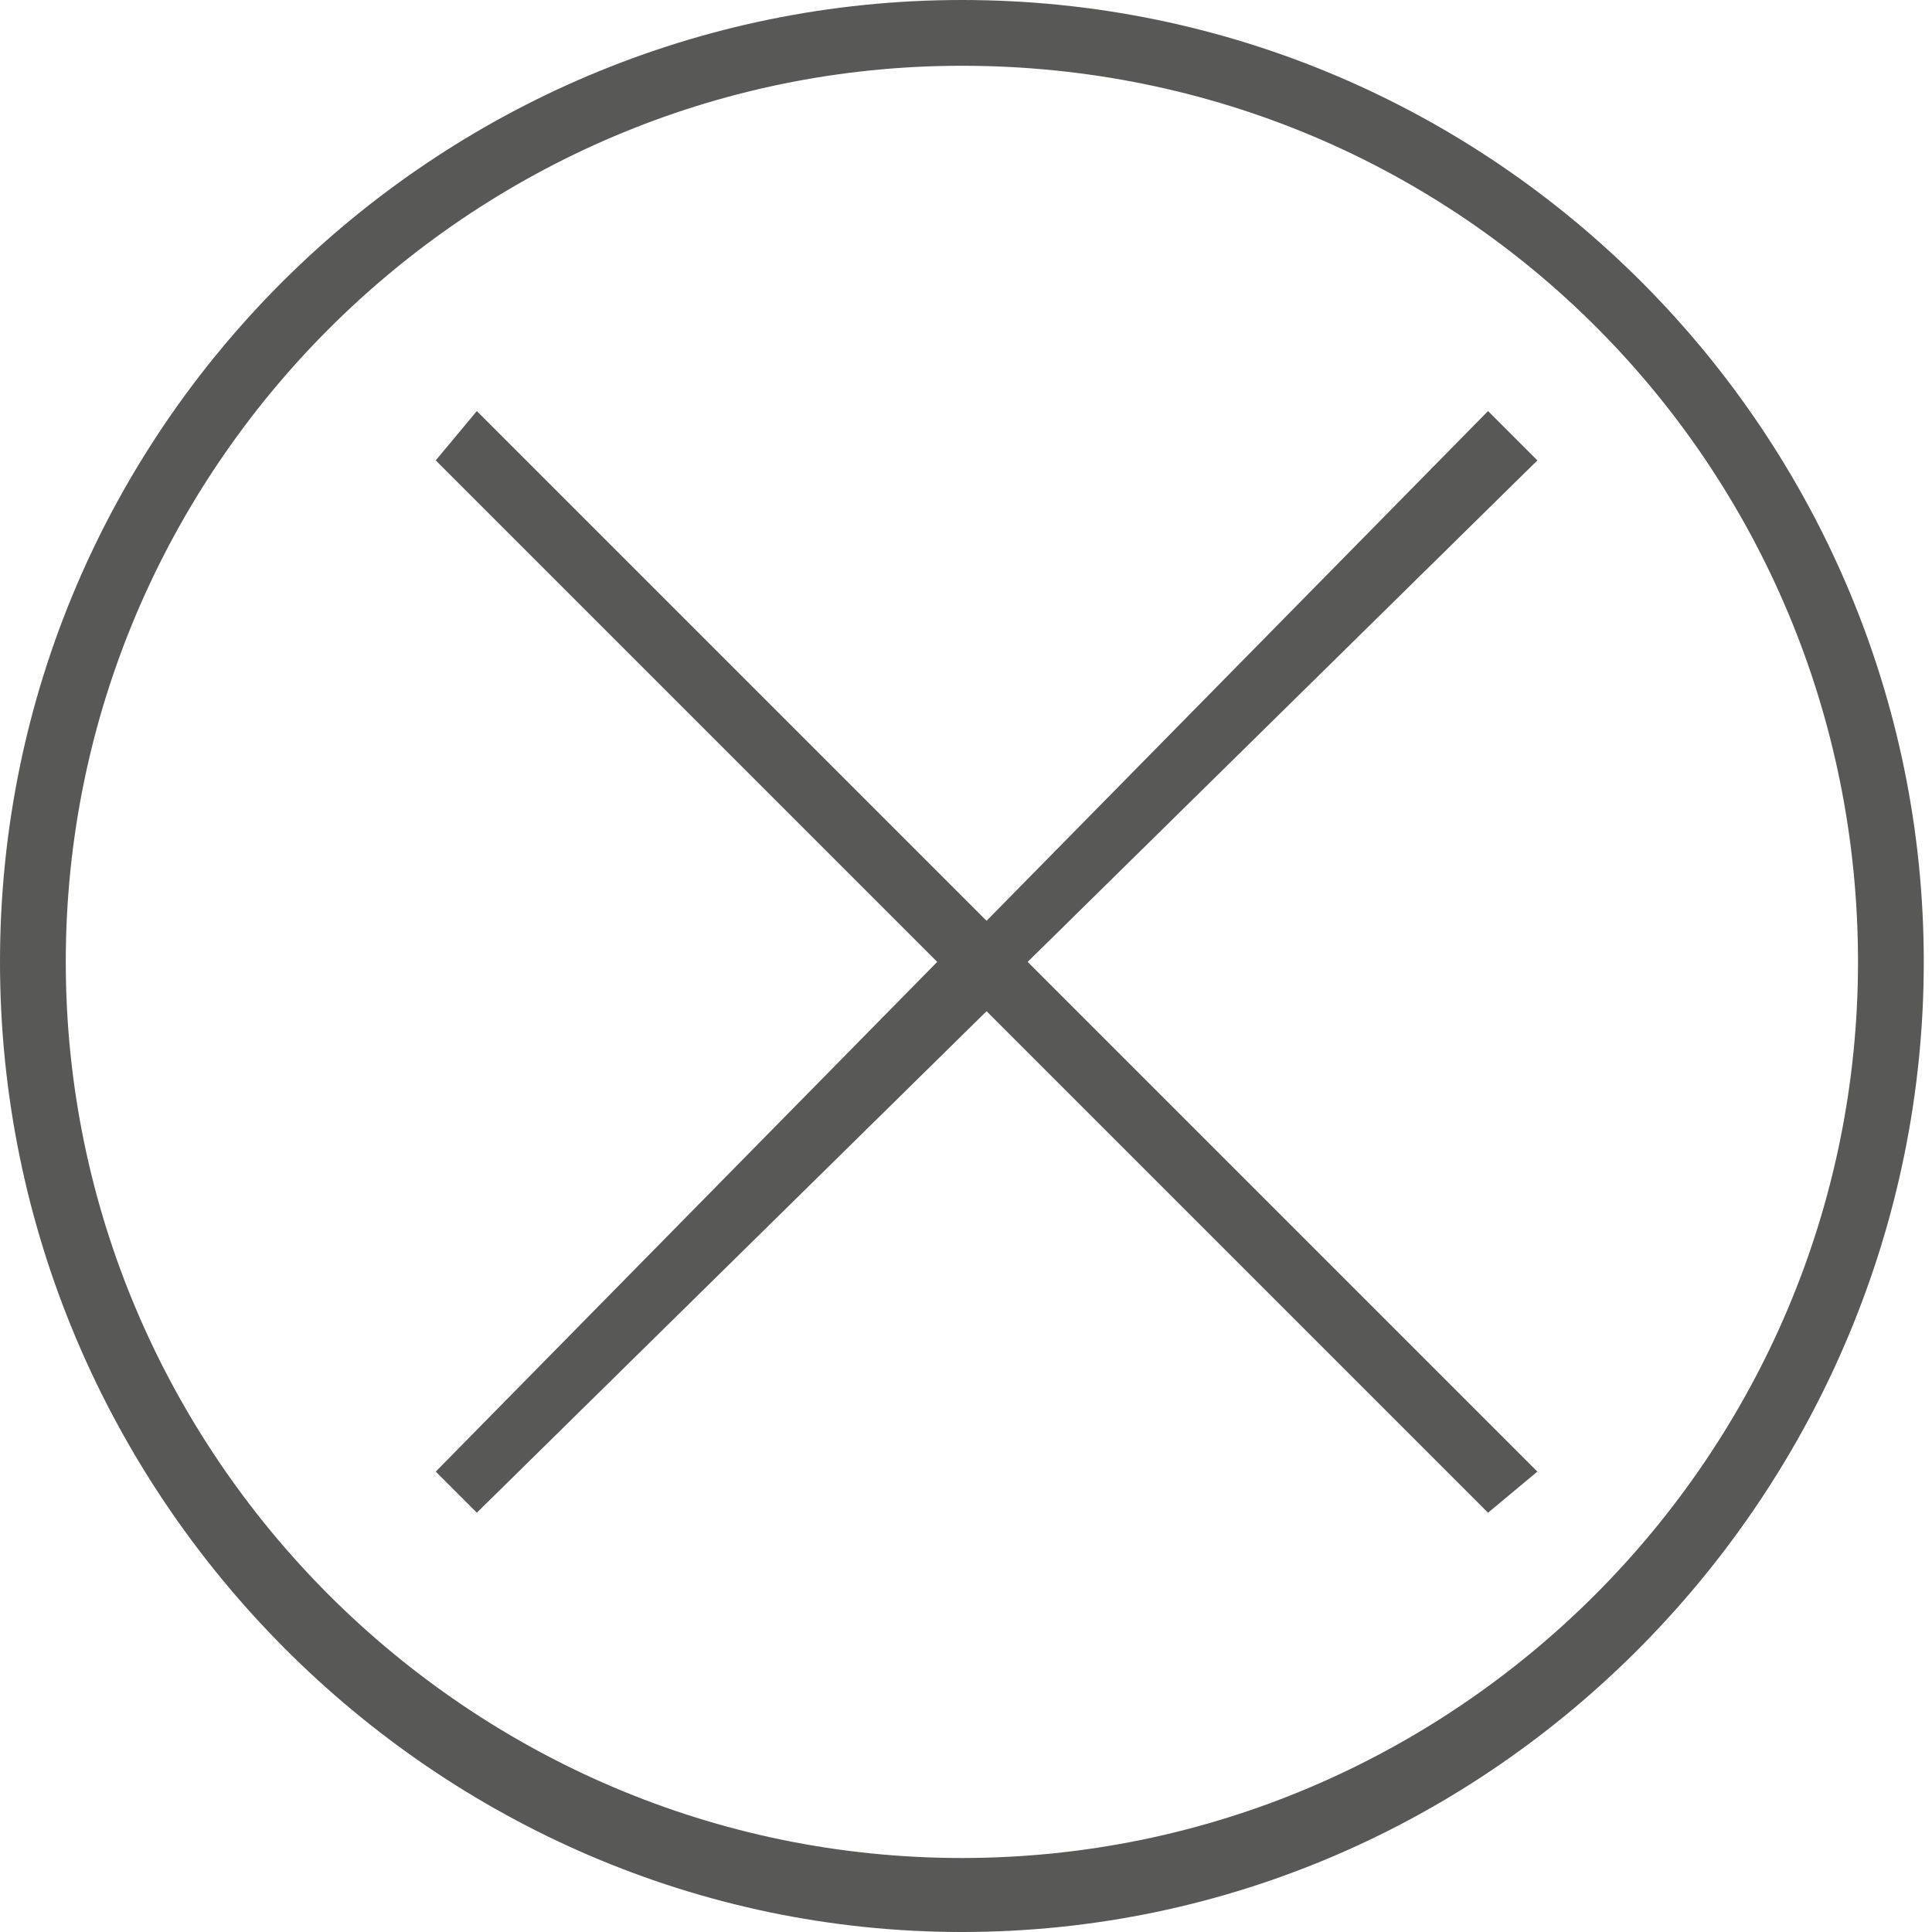
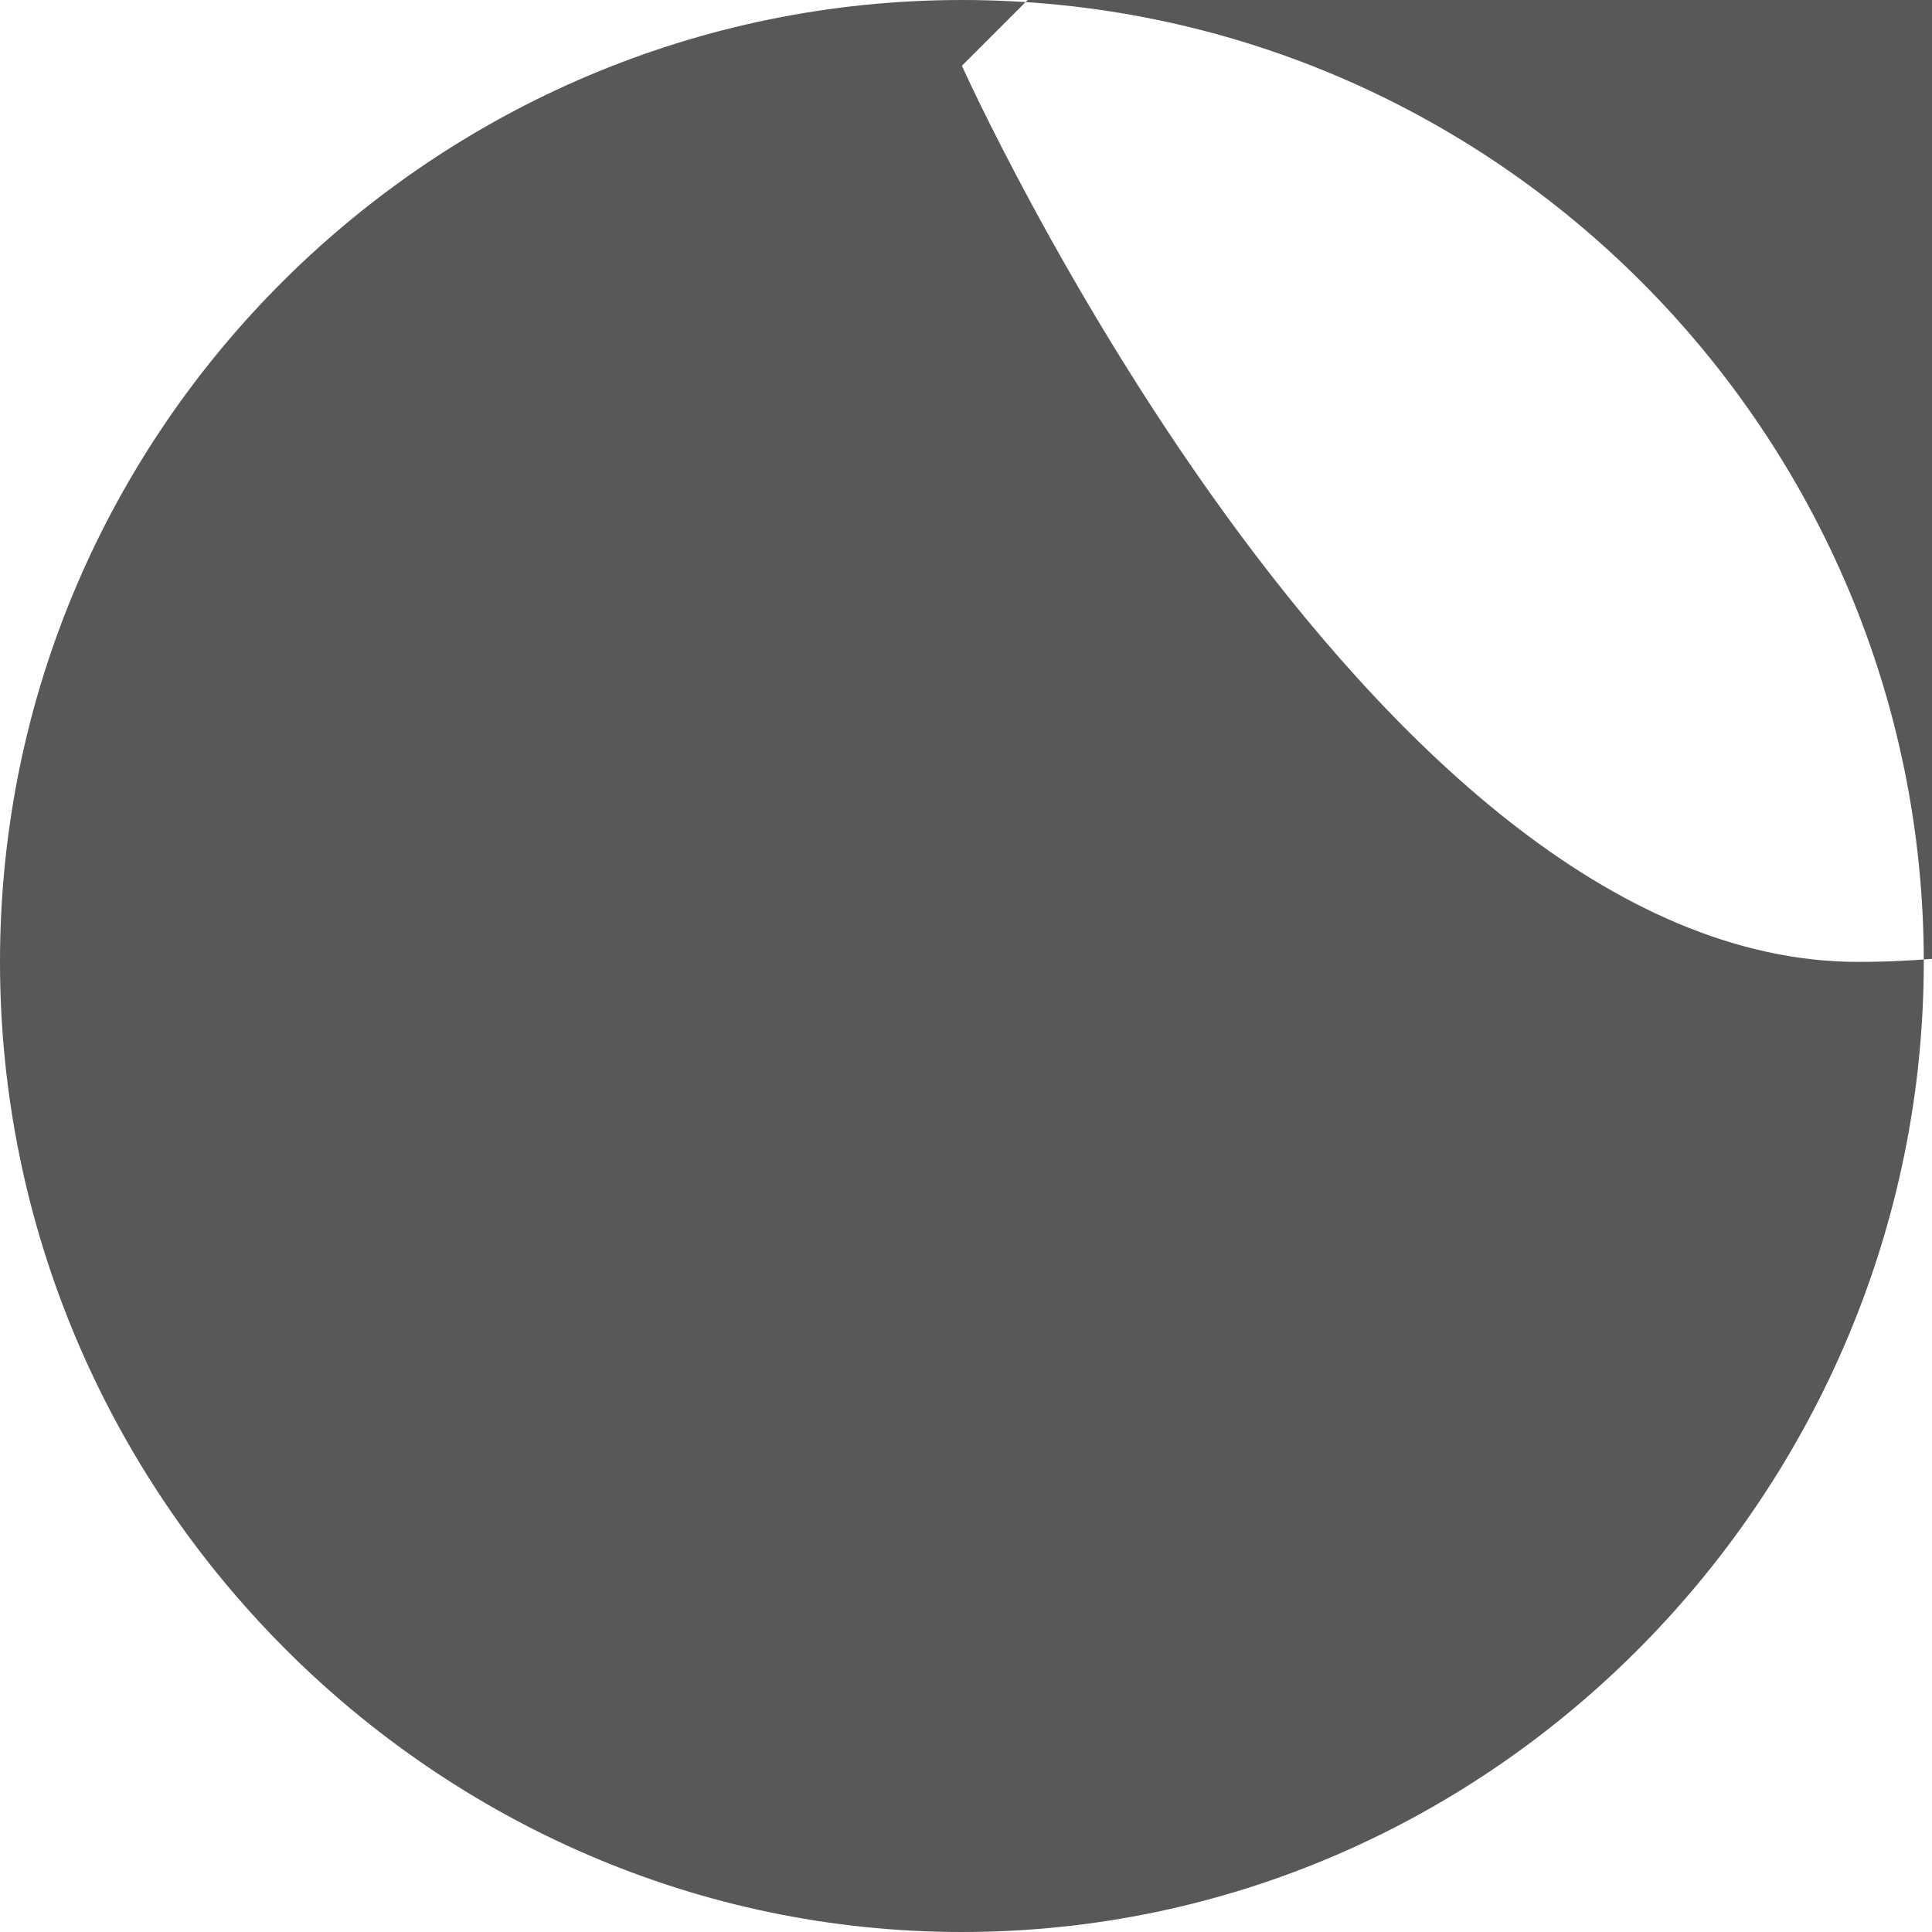
<svg xmlns="http://www.w3.org/2000/svg" enable-background="new 0 0 23.5 23.5" viewBox="0 0 23.5 23.5">
  <g fill="#585857">
-     <path d="m11.7 23.5c-6.4 0-11.7-5.3-11.7-11.8s5.3-11.7 11.7-11.7c6.5 0 11.7 5.3 11.7 11.7s-5.2 11.8-11.7 11.8zm0-22.7c-6 0-10.9 4.9-10.9 10.9s4.9 10.9 10.9 10.9 10.9-4.9 10.9-10.9-4.8-10.9-10.9-10.9z" />
-     <path d="m18.7 5.6-.6-.6-6.1 6.2-6.2-6.2-.5.6 6.1 6.1-6.1 6.2.5.5 6.2-6.1 6.1 6.1.6-.5-6.2-6.2z" />
+     <path d="m11.7 23.5c-6.4 0-11.7-5.3-11.7-11.8s5.3-11.7 11.7-11.7c6.5 0 11.7 5.3 11.7 11.7s-5.2 11.8-11.7 11.8zm0-22.7s4.9 10.9 10.9 10.9 10.9-4.9 10.9-10.9-4.8-10.9-10.9-10.9z" />
  </g>
</svg>